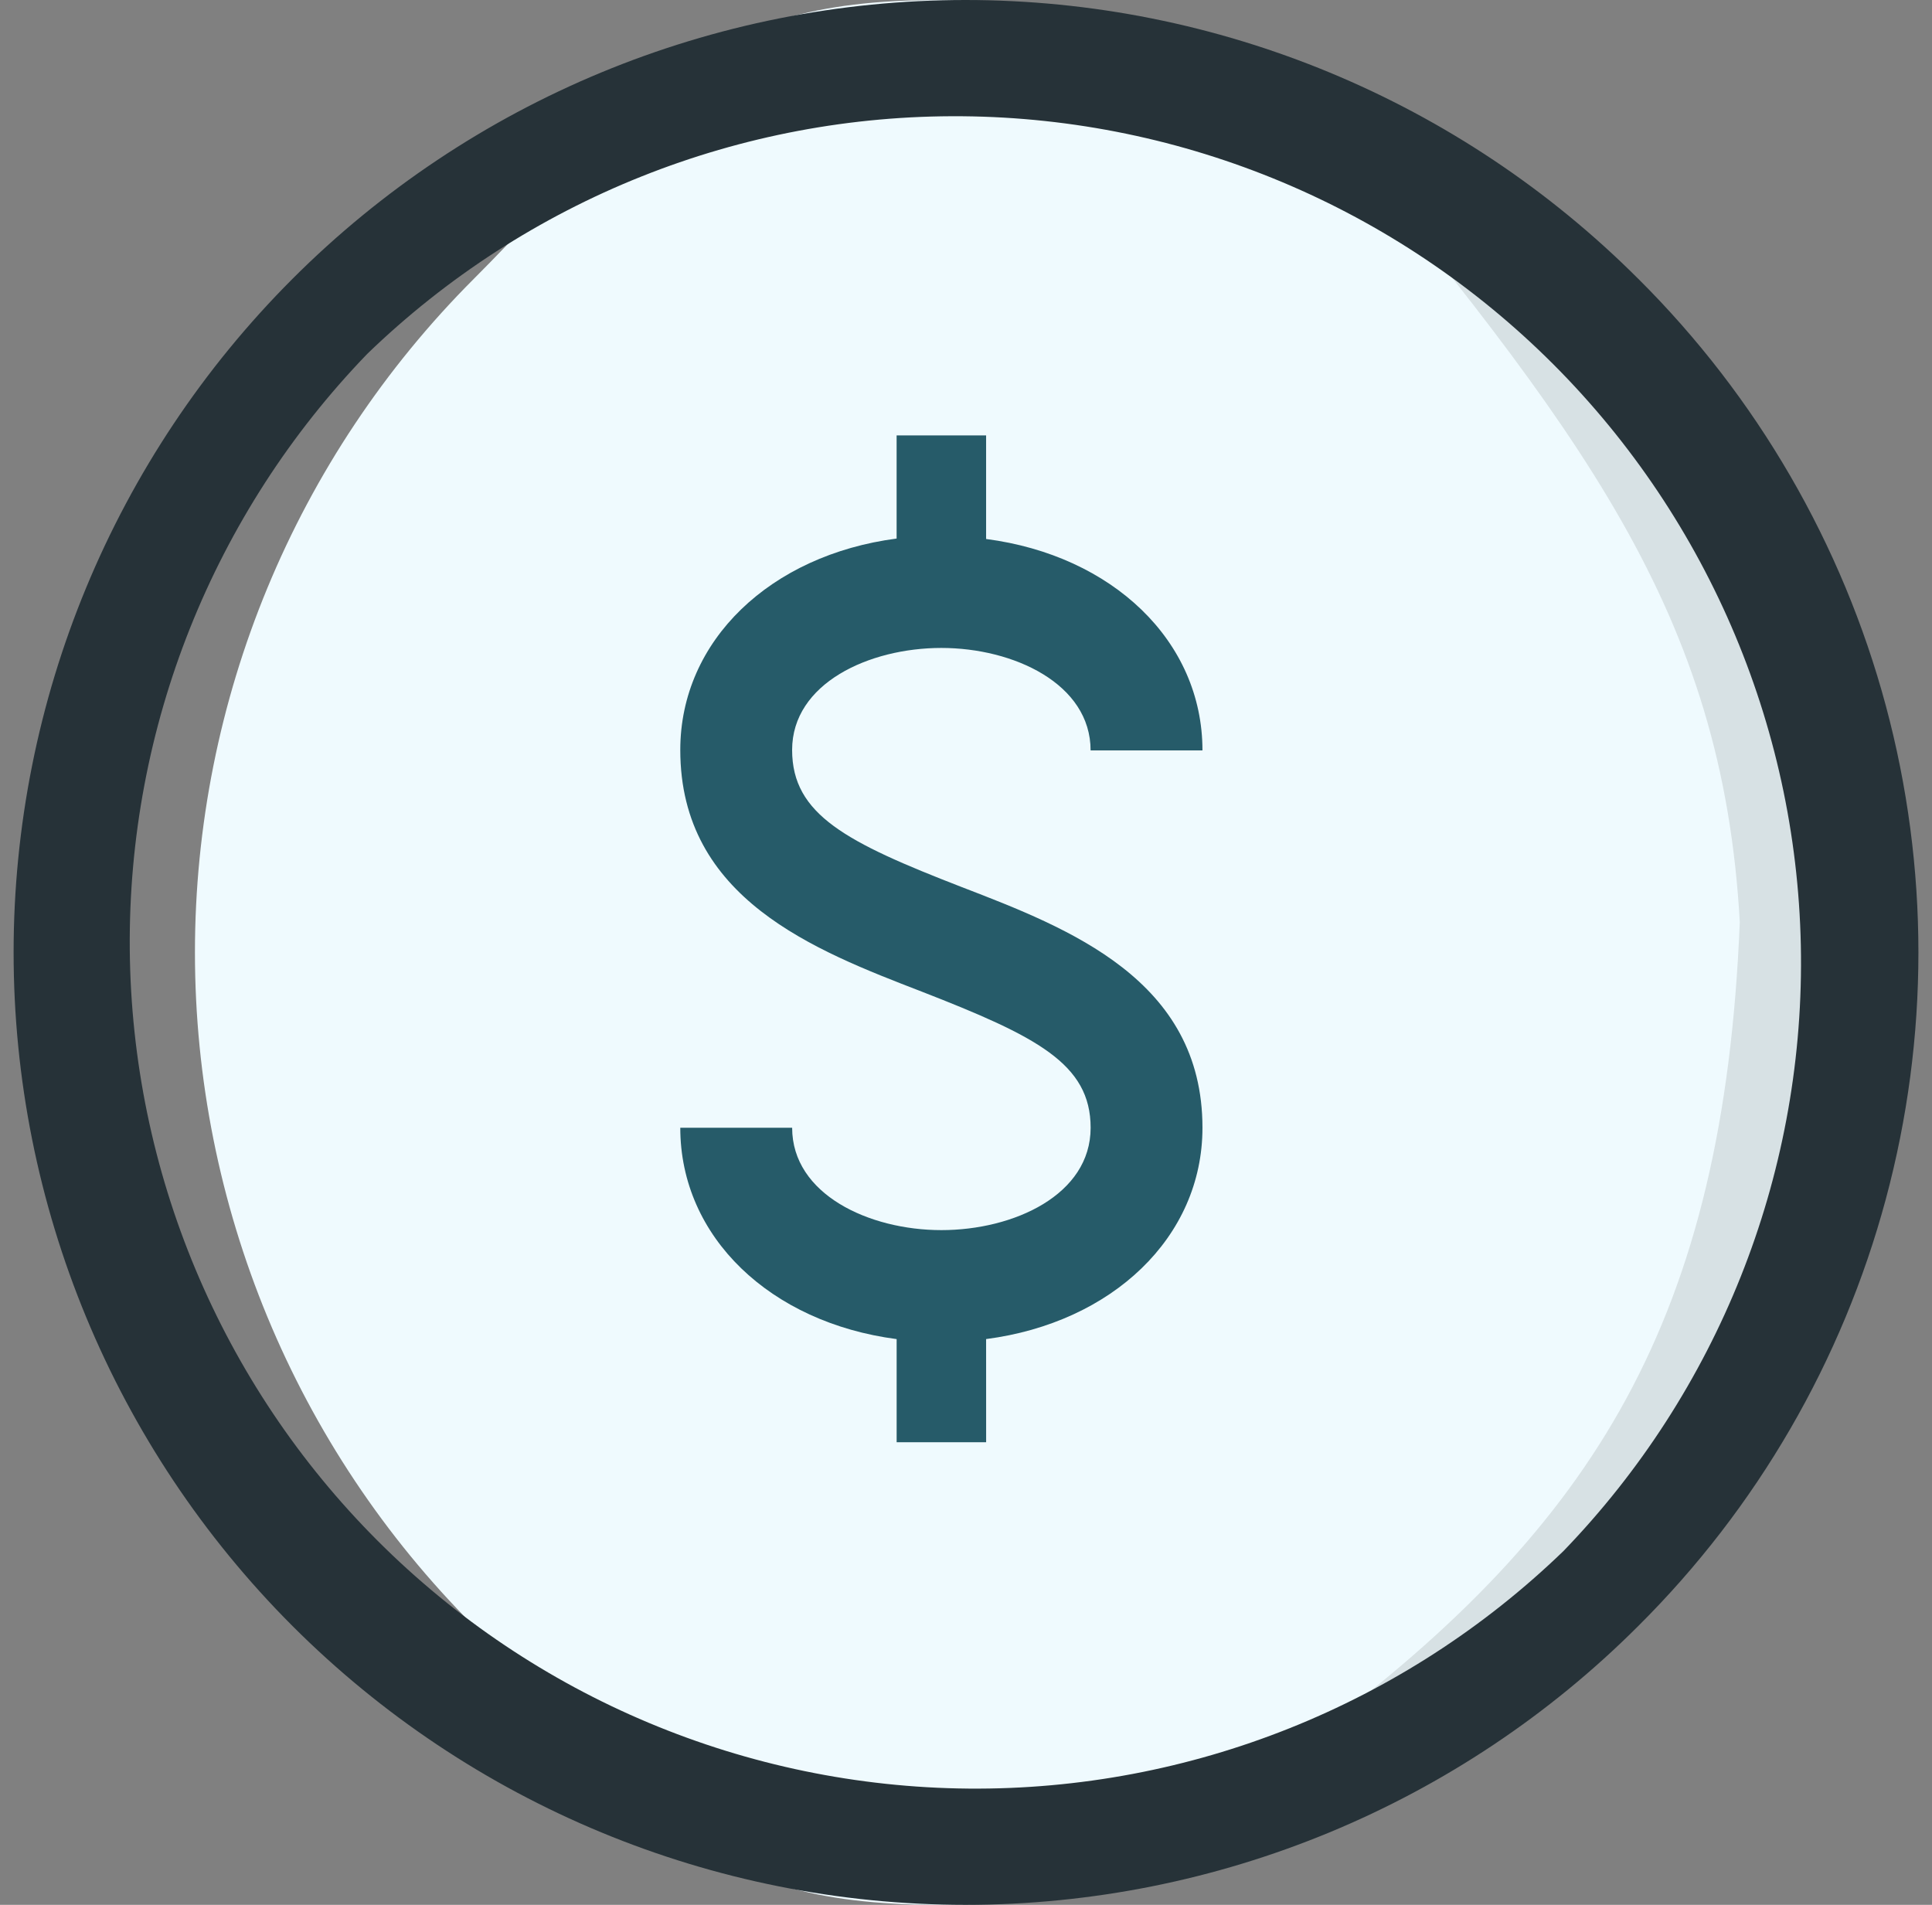
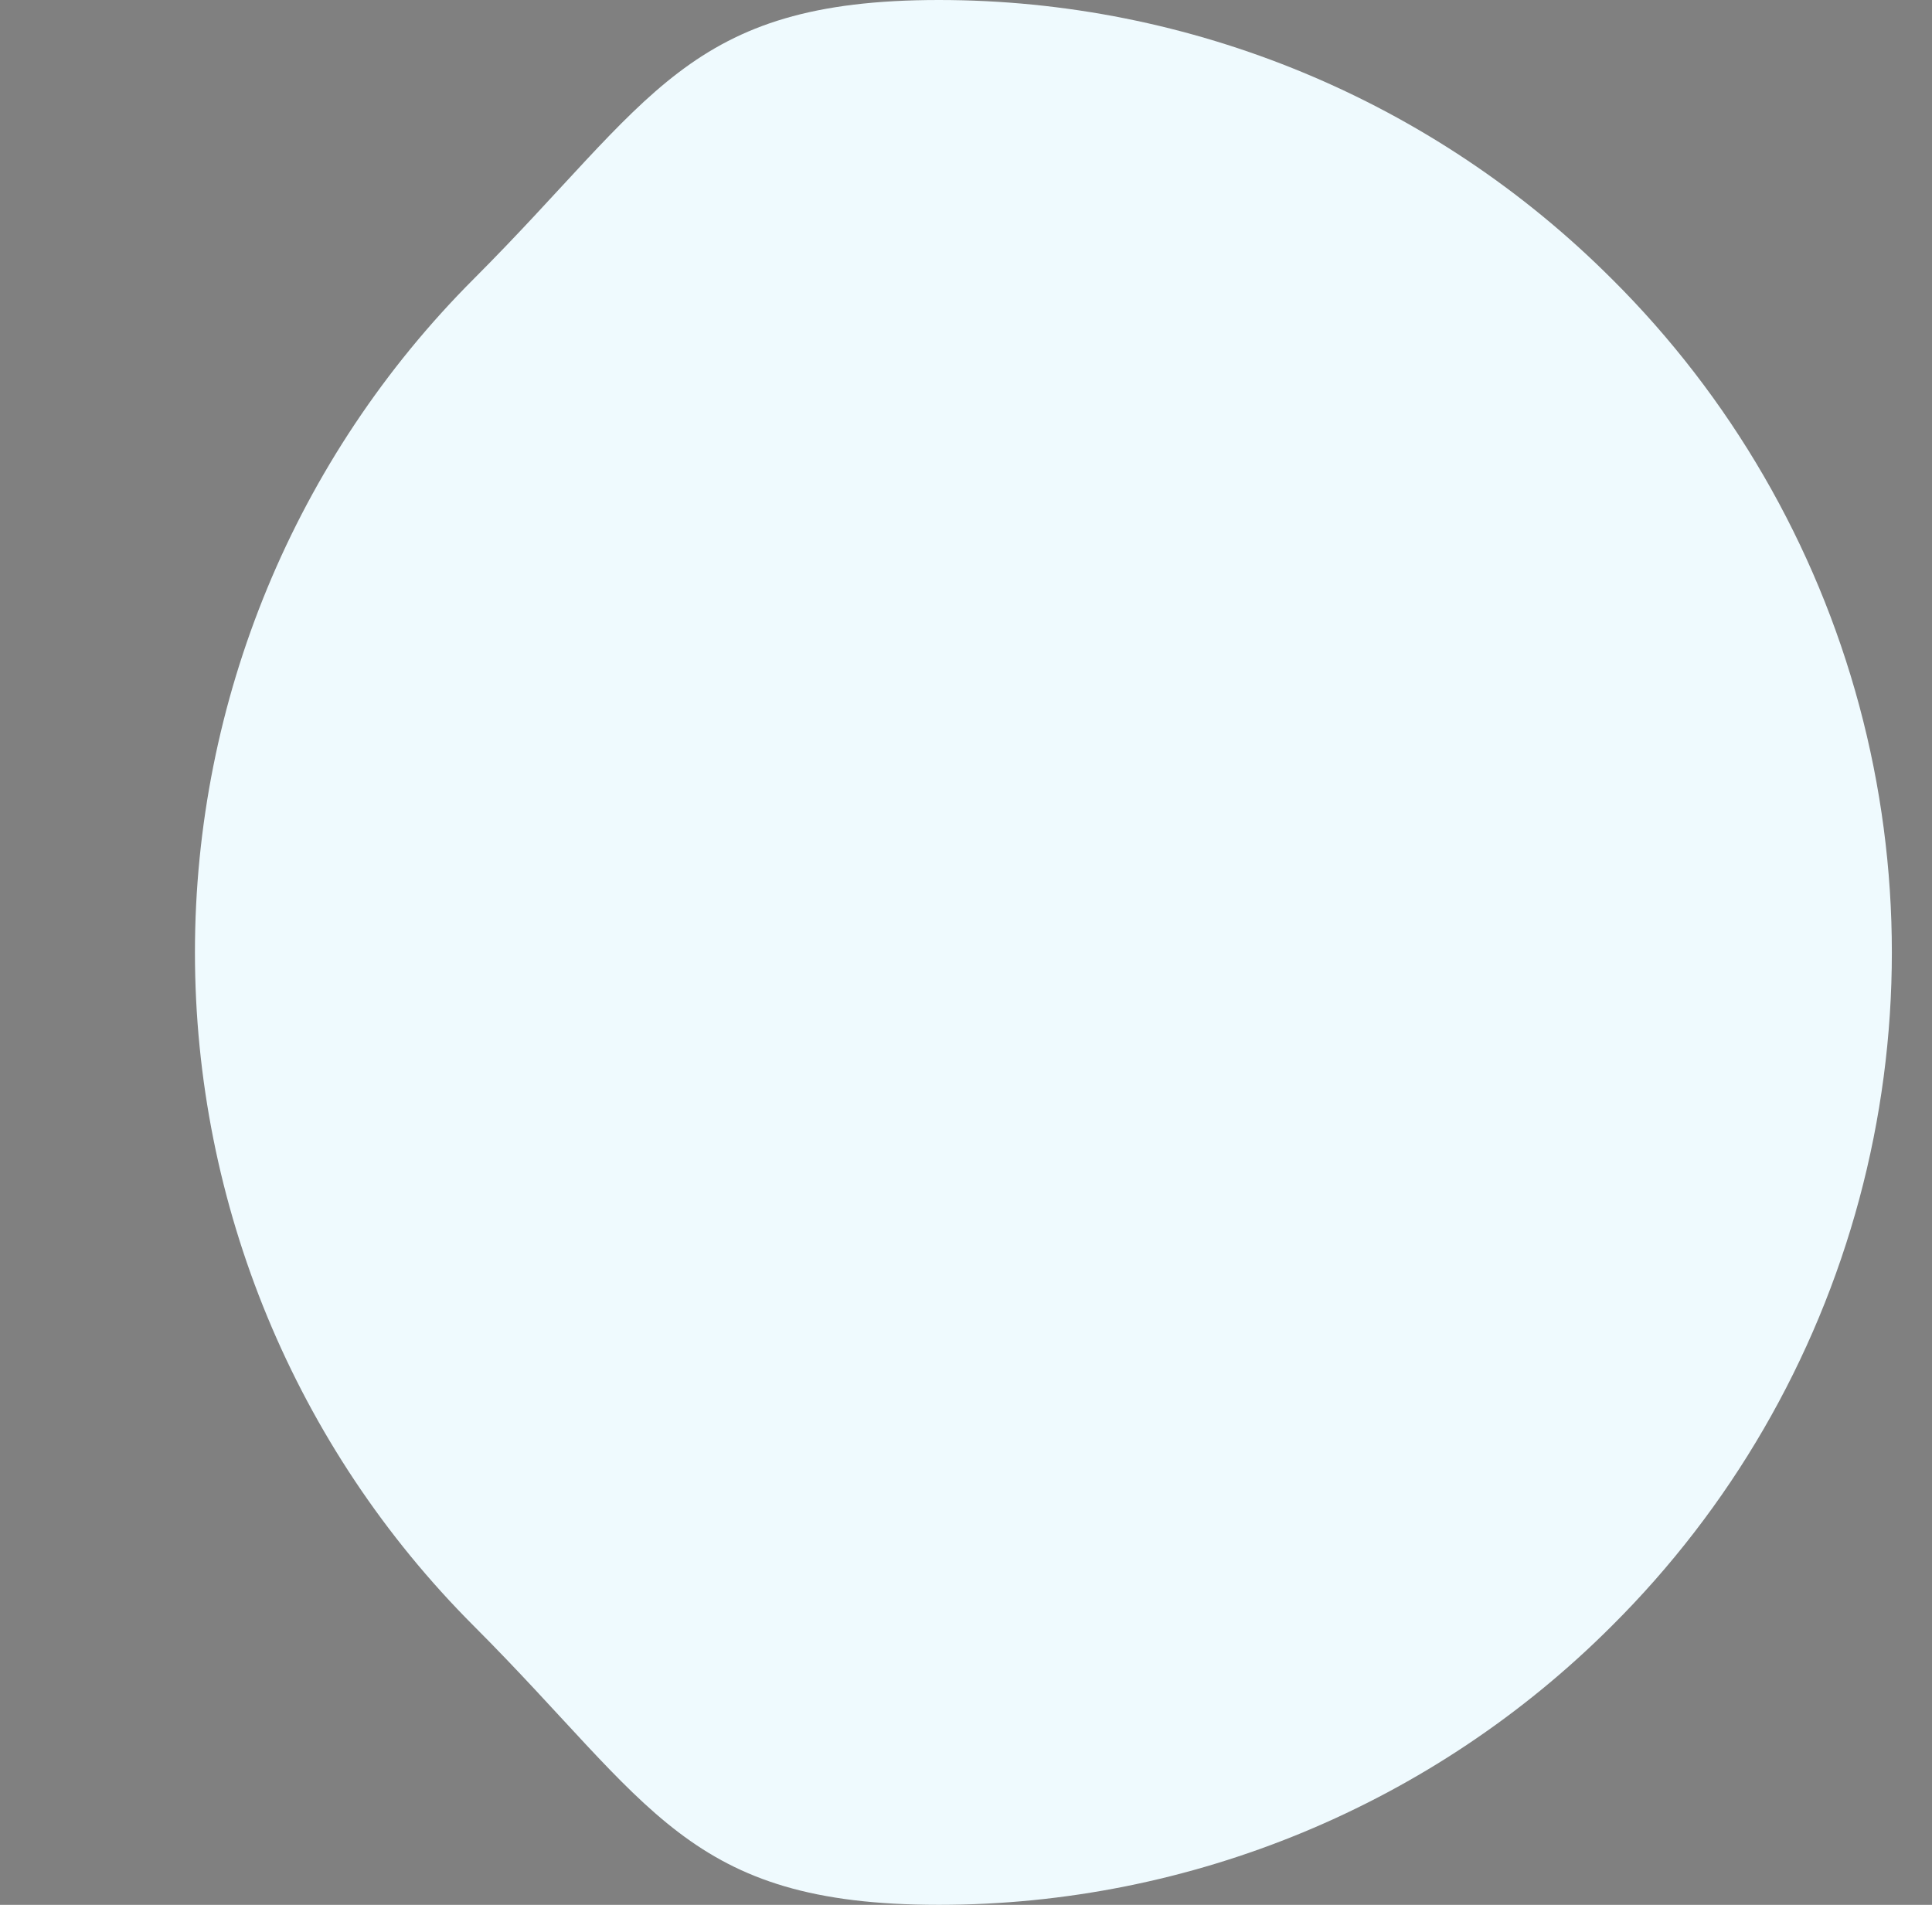
<svg xmlns="http://www.w3.org/2000/svg" width="71" height="70" viewBox="0 0 71 70" fill="none">
  <rect x="0" y="0" width="71" height="70" fill="#808080" stroke="none" />
  <path d="M59.234 10.251C52.675 3.688 43.778 0 34.502 0C25.225 0 23.968 3.688 17.409 10.251C10.849 16.816 7.164 25.718 7.164 35C7.164 44.282 10.849 53.185 17.409 59.749C23.968 66.312 25.226 70 34.502 70C43.778 70 52.675 66.312 59.234 59.749C63.593 55.414 66.73 50.004 68.327 44.065C69.924 38.127 69.924 31.872 68.327 25.933C66.73 19.995 63.593 14.585 59.234 10.25V10.251Z" fill="#EFFAFE" />
-   <path d="M34.594 23.811C37.254 23.811 40.079 25.131 40.079 27.577H44.19C44.19 23.548 40.872 20.411 36.239 19.807V16H32.95V19.791C28.322 20.395 25 23.532 25 27.56C25 33.028 29.933 34.919 33.872 36.44C38.094 38.085 40.08 39.088 40.08 41.444C40.08 43.91 37.255 45.205 34.595 45.205C31.936 45.205 29.111 43.889 29.111 41.444H25C25 45.468 28.322 48.605 32.951 49.21V53H36.24L36.239 49.209C40.873 48.605 44.19 45.468 44.19 41.443C44.19 36.004 39.285 34.117 35.347 32.6C31.108 30.956 29.11 29.94 29.11 27.56C29.11 25.114 31.935 23.811 34.594 23.811L34.594 23.811Z" fill="#265B69" />
-   <path d="M55.816 62.288L48.391 63.677C58.602 56.036 63.346 48.473 63.936 33.886C63.302 22.493 58.156 15.893 48.391 4.094L50.334 5.552L60.327 14.372L68.933 28.261L66.851 47.497L55.816 62.288Z" fill="#D7E1E4" />
-   <path d="M60.21 10.251C53.651 3.688 44.753 0 35.477 0C26.201 0 17.304 3.688 10.745 10.251C4.185 16.816 0.5 25.718 0.5 35C0.5 44.282 4.185 53.185 10.745 59.749C17.304 66.312 26.201 70 35.477 70C44.754 70 53.651 66.312 60.21 59.749C64.569 55.414 67.706 50.004 69.303 44.065C70.9 38.127 70.9 31.872 69.303 25.933C67.706 19.995 64.569 14.585 60.21 10.25V10.251ZM57.459 56.996C51.595 62.663 43.741 65.799 35.589 65.728C27.438 65.657 19.64 62.386 13.874 56.617C8.108 50.849 4.84 43.046 4.769 34.888C4.698 26.73 7.832 18.871 13.496 13.005C19.359 7.337 27.213 4.201 35.365 4.272C43.517 4.343 51.314 7.615 57.08 13.383C62.846 19.152 66.115 26.955 66.185 35.112C66.256 43.27 63.122 51.129 57.459 56.996V56.996Z" fill="#263238" />
</svg>